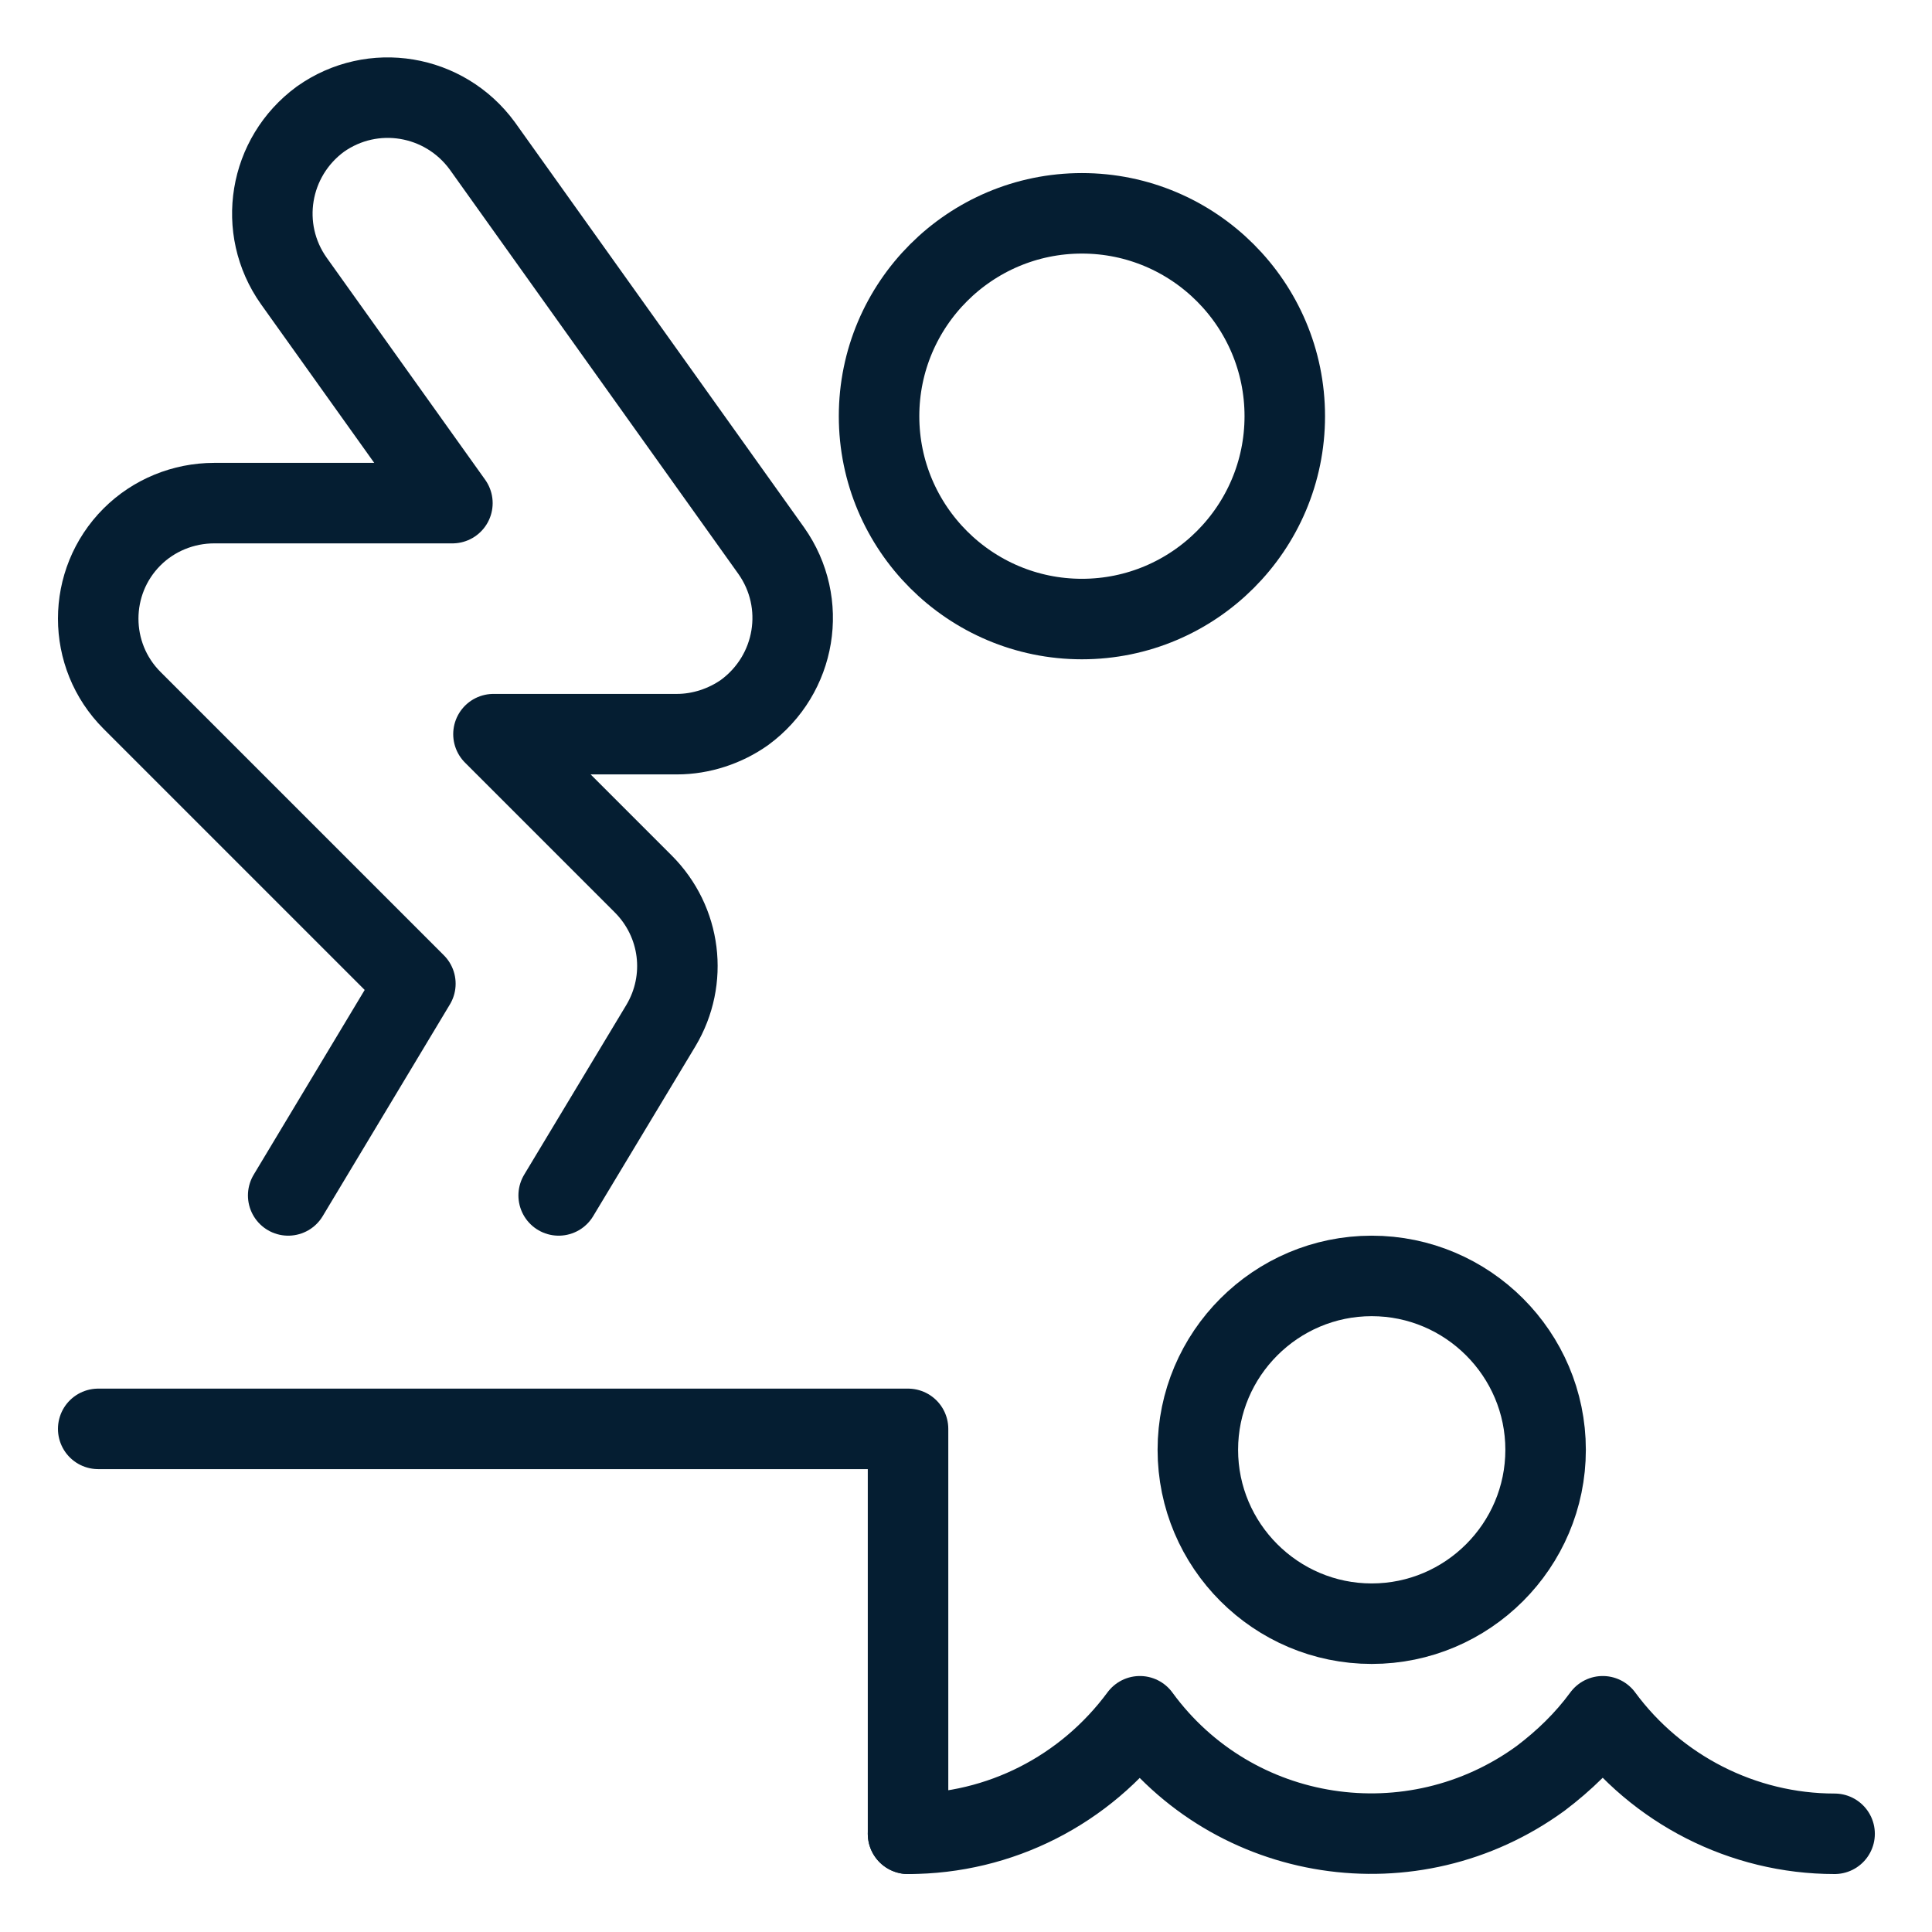
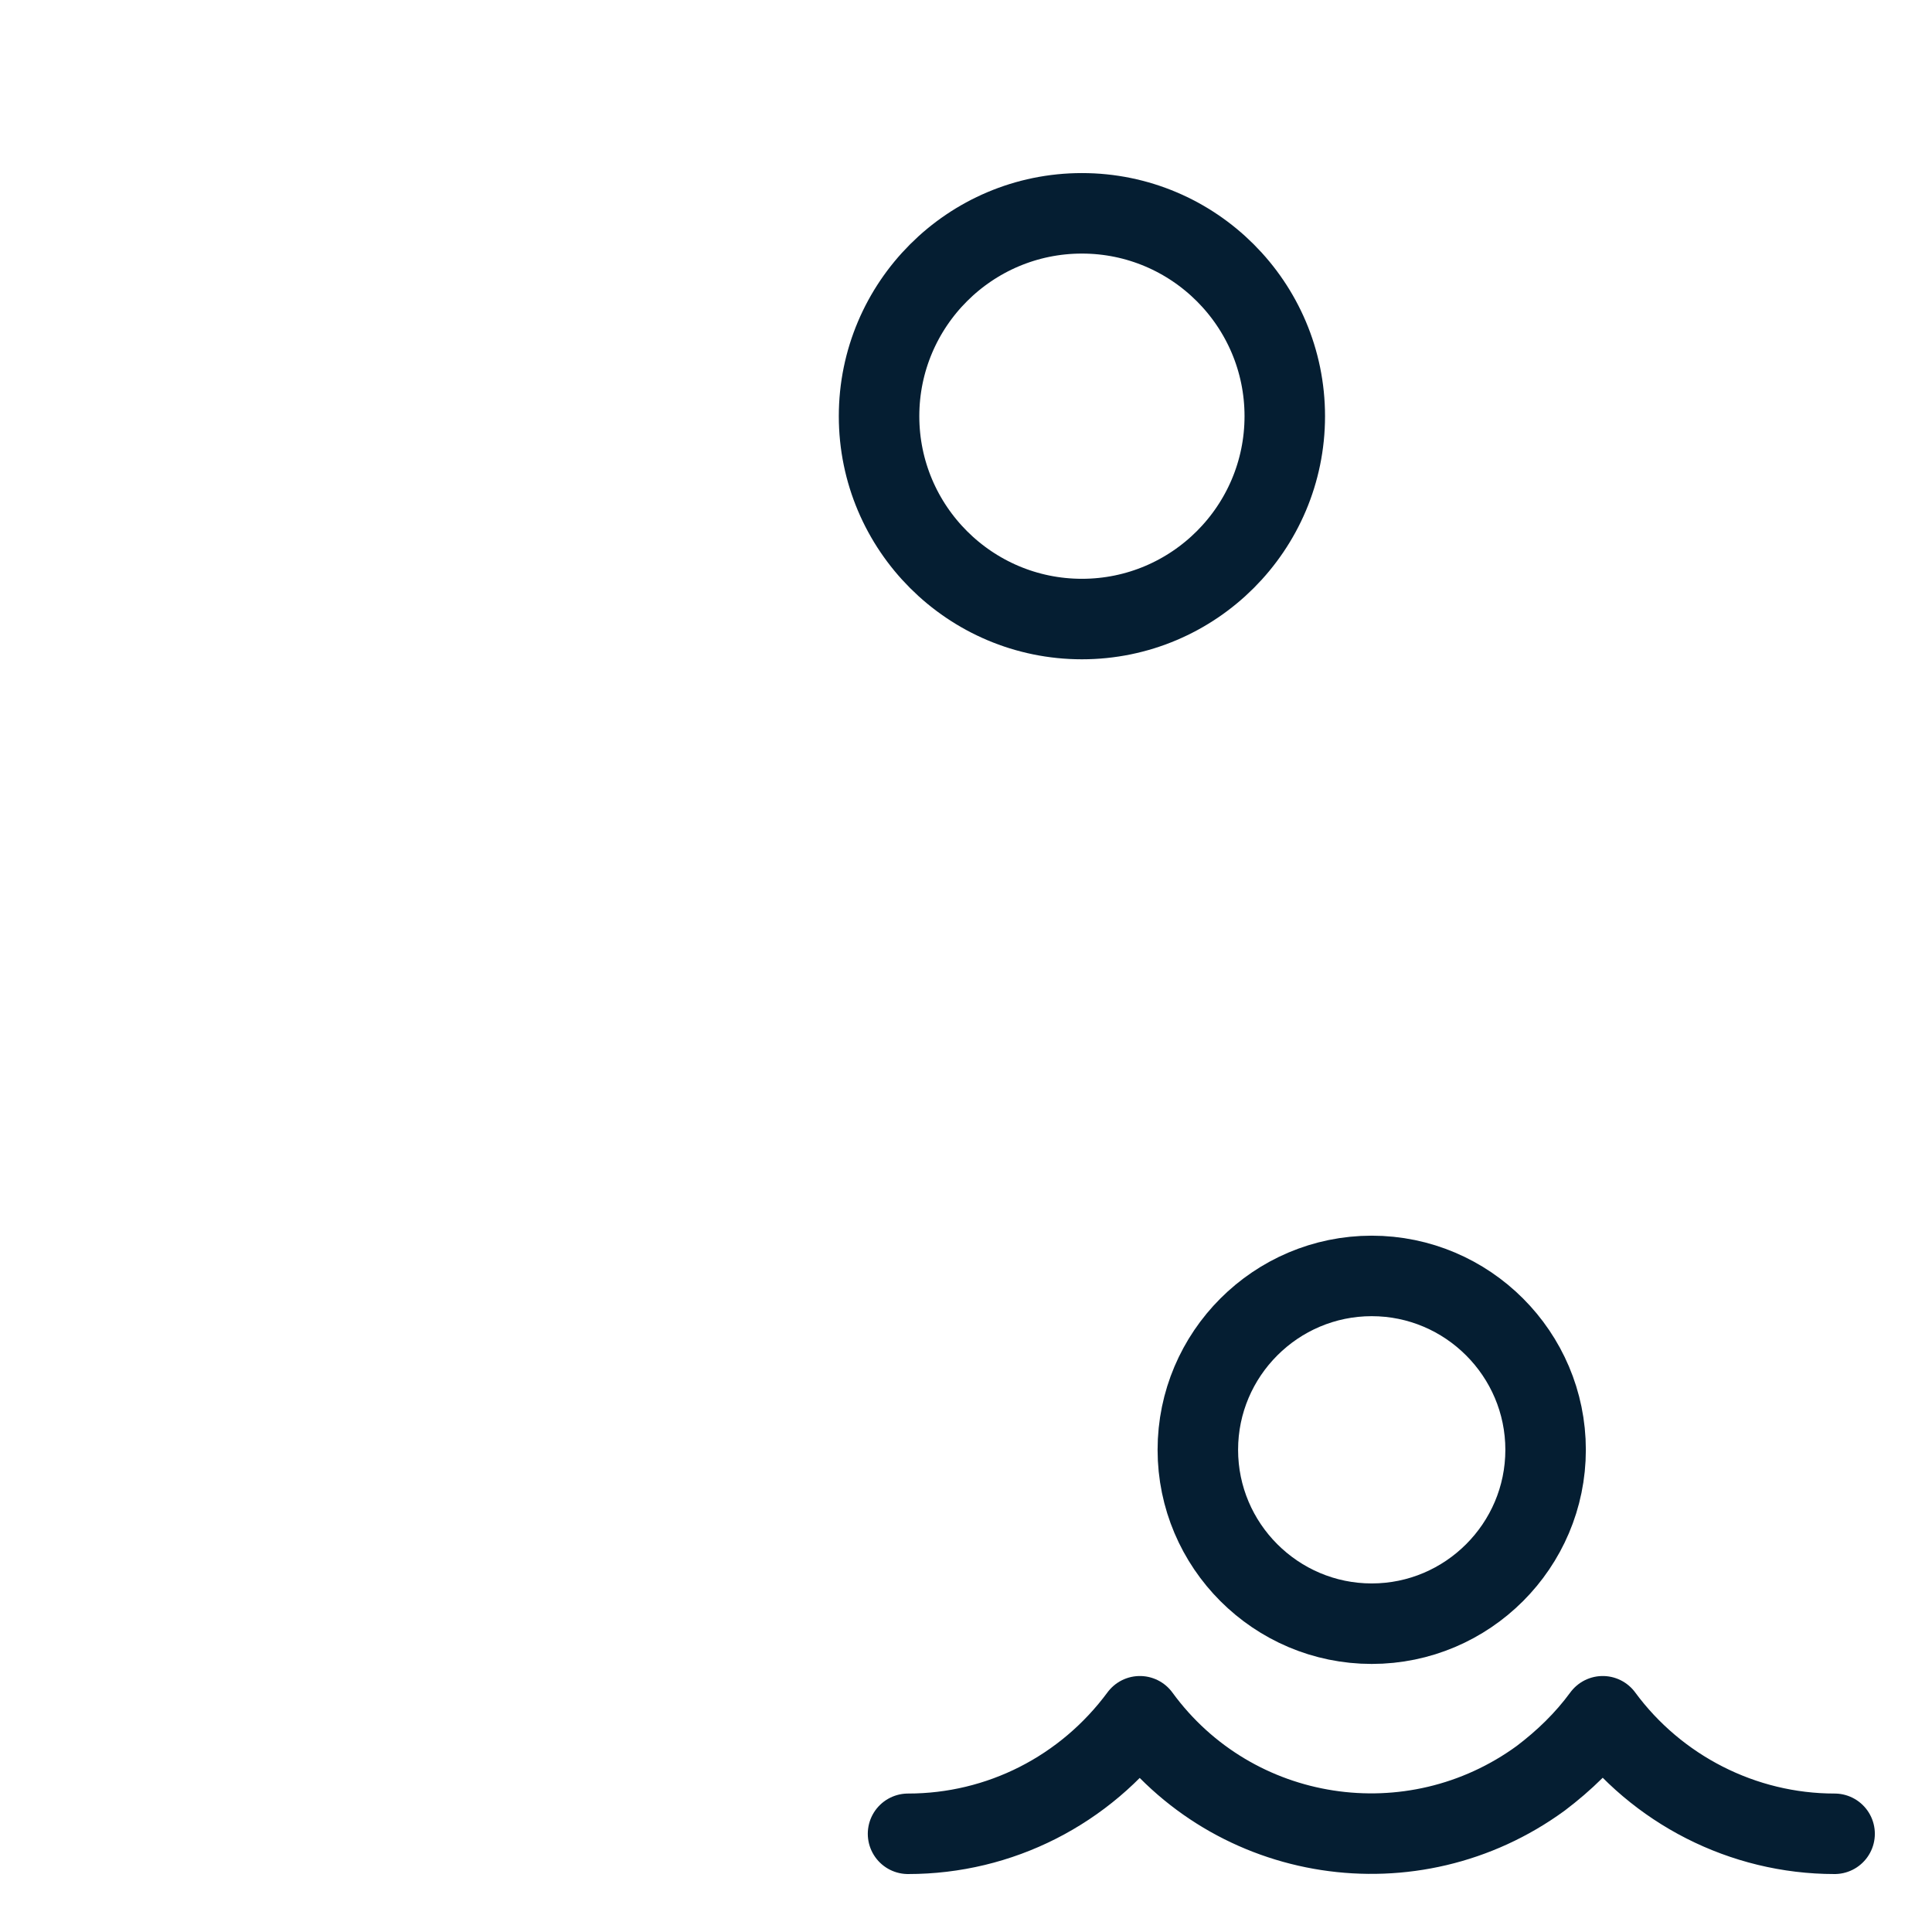
<svg xmlns="http://www.w3.org/2000/svg" version="1.1" viewBox="0 0 24 24">
  <defs>
    <style>
      .cls-1 {
        fill: none;
        stroke: #051e32;
        stroke-linecap: round;
        stroke-linejoin: round;
      }
    </style>
  </defs>
  <g>
    <g id="Swimming-Jump--Streamline-Ultimate.svg">
-       <path class="cls-1" d="M1.22,17.75h10.06v5.03" />
      <path class="cls-1" d="M10.92,5.17c0,1.39,1.13,2.52,2.52,2.52s2.52-1.13,2.52-2.52-1.13-2.52-2.52-2.52-2.52,1.13-2.52,2.52Z" />
-       <path class="cls-1" d="M3.58,14.85l1.58-2.63-3.52-3.52c-.56-.56-.56-1.47,0-2.03.27-.27.64-.42,1.02-.42h2.96l-1.97-2.76c-.46-.65-.31-1.54.33-2.01.65-.46,1.54-.31,2.01.33l3.59,5.03c.46.65.31,1.54-.33,2.01-.24.17-.54.27-.84.27h-2.28l1.86,1.86c.47.47.56,1.19.22,1.76l-1.27,2.11" />
      <path class="cls-1" d="M11.28,22.78c1.14,0,2.2-.54,2.88-1.46,1.16,1.59,3.39,1.93,4.98.77.29-.22.55-.47.77-.77.67.91,1.74,1.46,2.88,1.46" />
      <path class="cls-1" d="M14.88,18.01c0,1.19.97,2.16,2.16,2.16s2.16-.97,2.16-2.16h0c0-1.19-.97-2.16-2.16-2.16s-2.16.97-2.16,2.16h0Z" />
    </g>
  </g>
</svg>